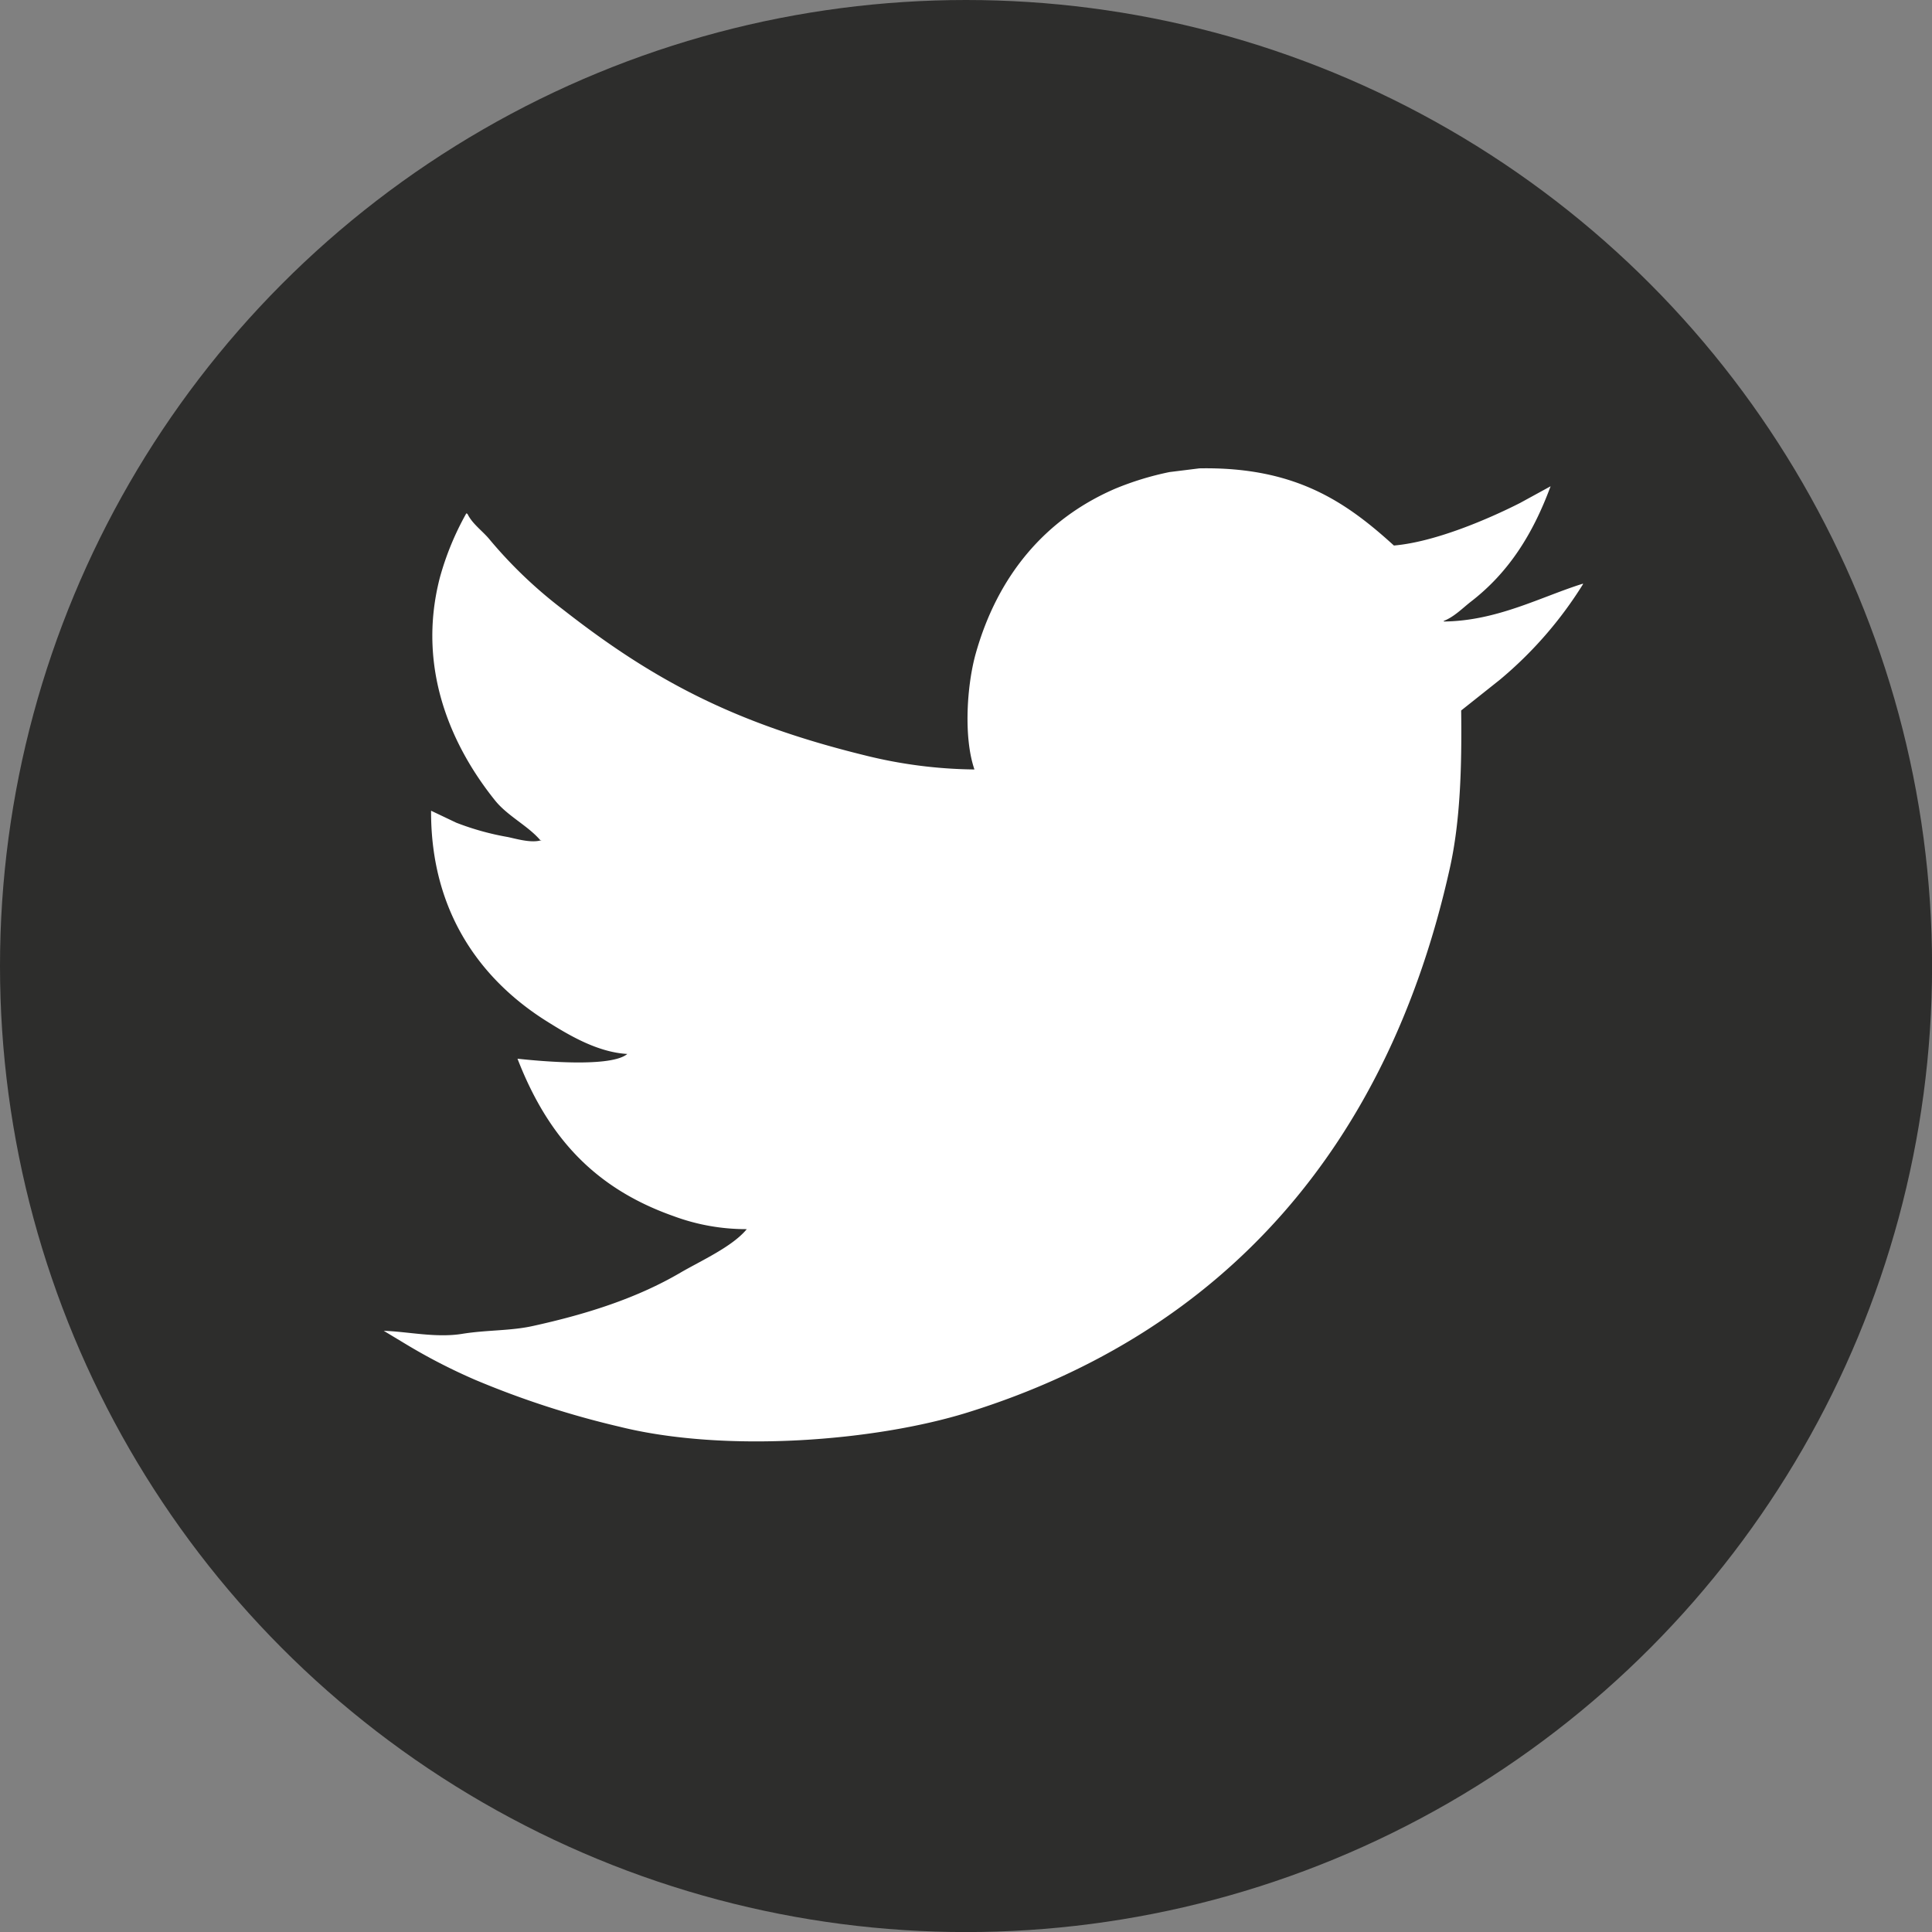
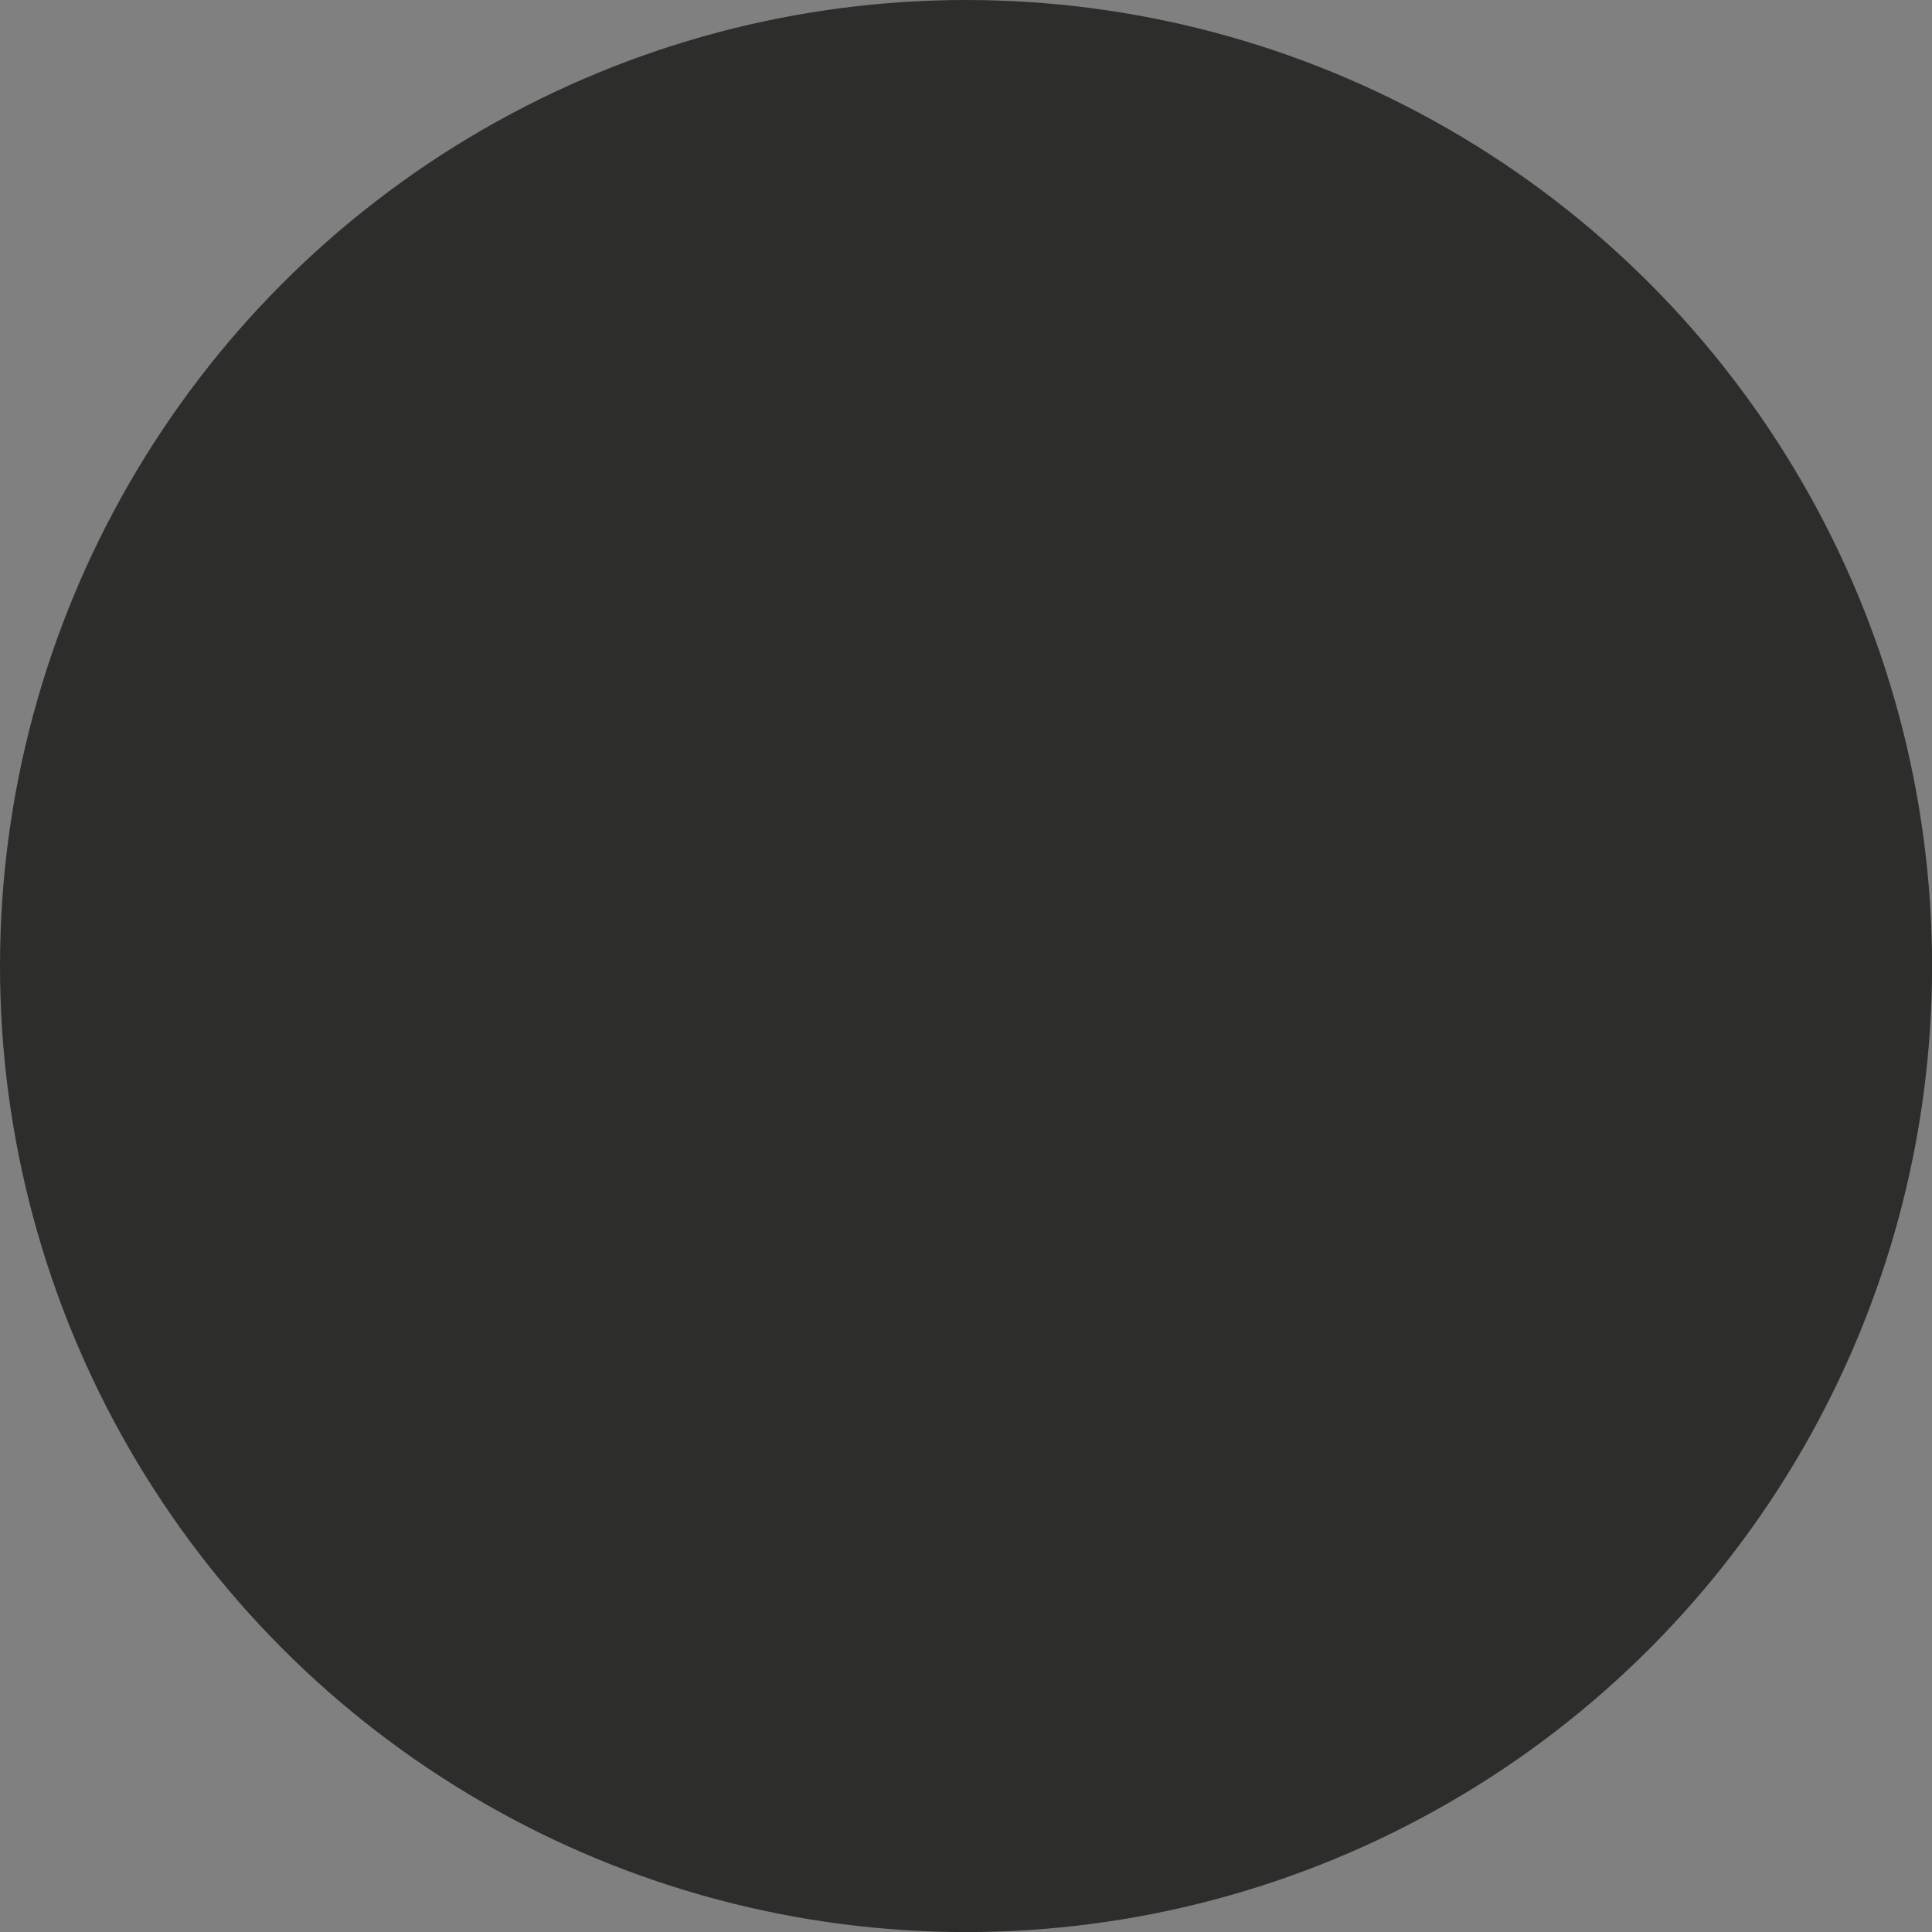
<svg xmlns="http://www.w3.org/2000/svg" id="Layer_1" data-name="Layer 1" viewBox="0 0 296.43 296.43">
  <rect x="0" y="0" width="296.43" height="296.43" fill="#808080" stroke="none" />
  <defs>
    <style>.cls-1{fill:#2d2d2c;}.cls-2{fill:#fff;fill-rule:evenodd;}</style>
  </defs>
  <title>icon-socialmedia</title>
  <circle class="cls-1" cx="148.22" cy="148.22" r="148.22" />
  <g id="social_media" data-name="social media">
-     <path id="twitter" class="cls-2" d="M186.15,74.31c14.62-.26,22.4,5.07,29.84,11.84,6.31-.54,14.51-4.07,19.34-6.52l4.7-2.57c-2.76,7.46-6.5,13.29-12.25,17.72-1.28,1-2.54,2.31-4.14,2.94v.09C231.83,97.73,238.58,94,245,92v.09a61,61,0,0,1-12.8,14.69l-5.89,4.68c.11,8.67-.13,17-1.75,24.24-9.43,42.37-34.41,71.14-73.95,83.46-14.2,4.42-37.15,6.24-53.41,2.2A137.75,137.75,0,0,1,75,214.15a88.65,88.65,0,0,1-10.68-5.51l-3.32-2c3.67.11,8,1.12,12.06.46,3.71-.6,7.35-.44,10.77-1.19,8.54-1.87,16.12-4.35,22.65-8.17,3.17-1.85,8-4,10.22-6.7a32,32,0,0,1-11.24-2c-12.21-4.31-19.32-12.24-23.94-24.15,3.7.4,14.36,1.37,16.85-.73-4.66-.26-9.14-3-12.34-5-9.82-6.15-17.83-16.46-17.77-32.32l3.87,1.84a41.4,41.4,0,0,0,7.92,2.2c1.24.26,3.73,1,5.16.46H85c-1.9-2.21-5-3.69-6.91-6.06-6.3-7.83-12.21-19.89-8.47-34.25a43.8,43.8,0,0,1,4.05-9.82l.18.09c.73,1.54,2.37,2.66,3.41,3.95A69.24,69.24,0,0,0,88.54,96c13.78,10.78,26.2,17.4,46.14,22.31a72.16,72.16,0,0,0,16.95,2.2c-1.7-4.94-1.15-12.94.18-17.72,3.36-12,10.66-20.7,21.37-25.34a45.66,45.66,0,0,1,8.38-2.57Z" transform="translate(-2.12 -2.45)" />
-   </g>
+     </g>
</svg>